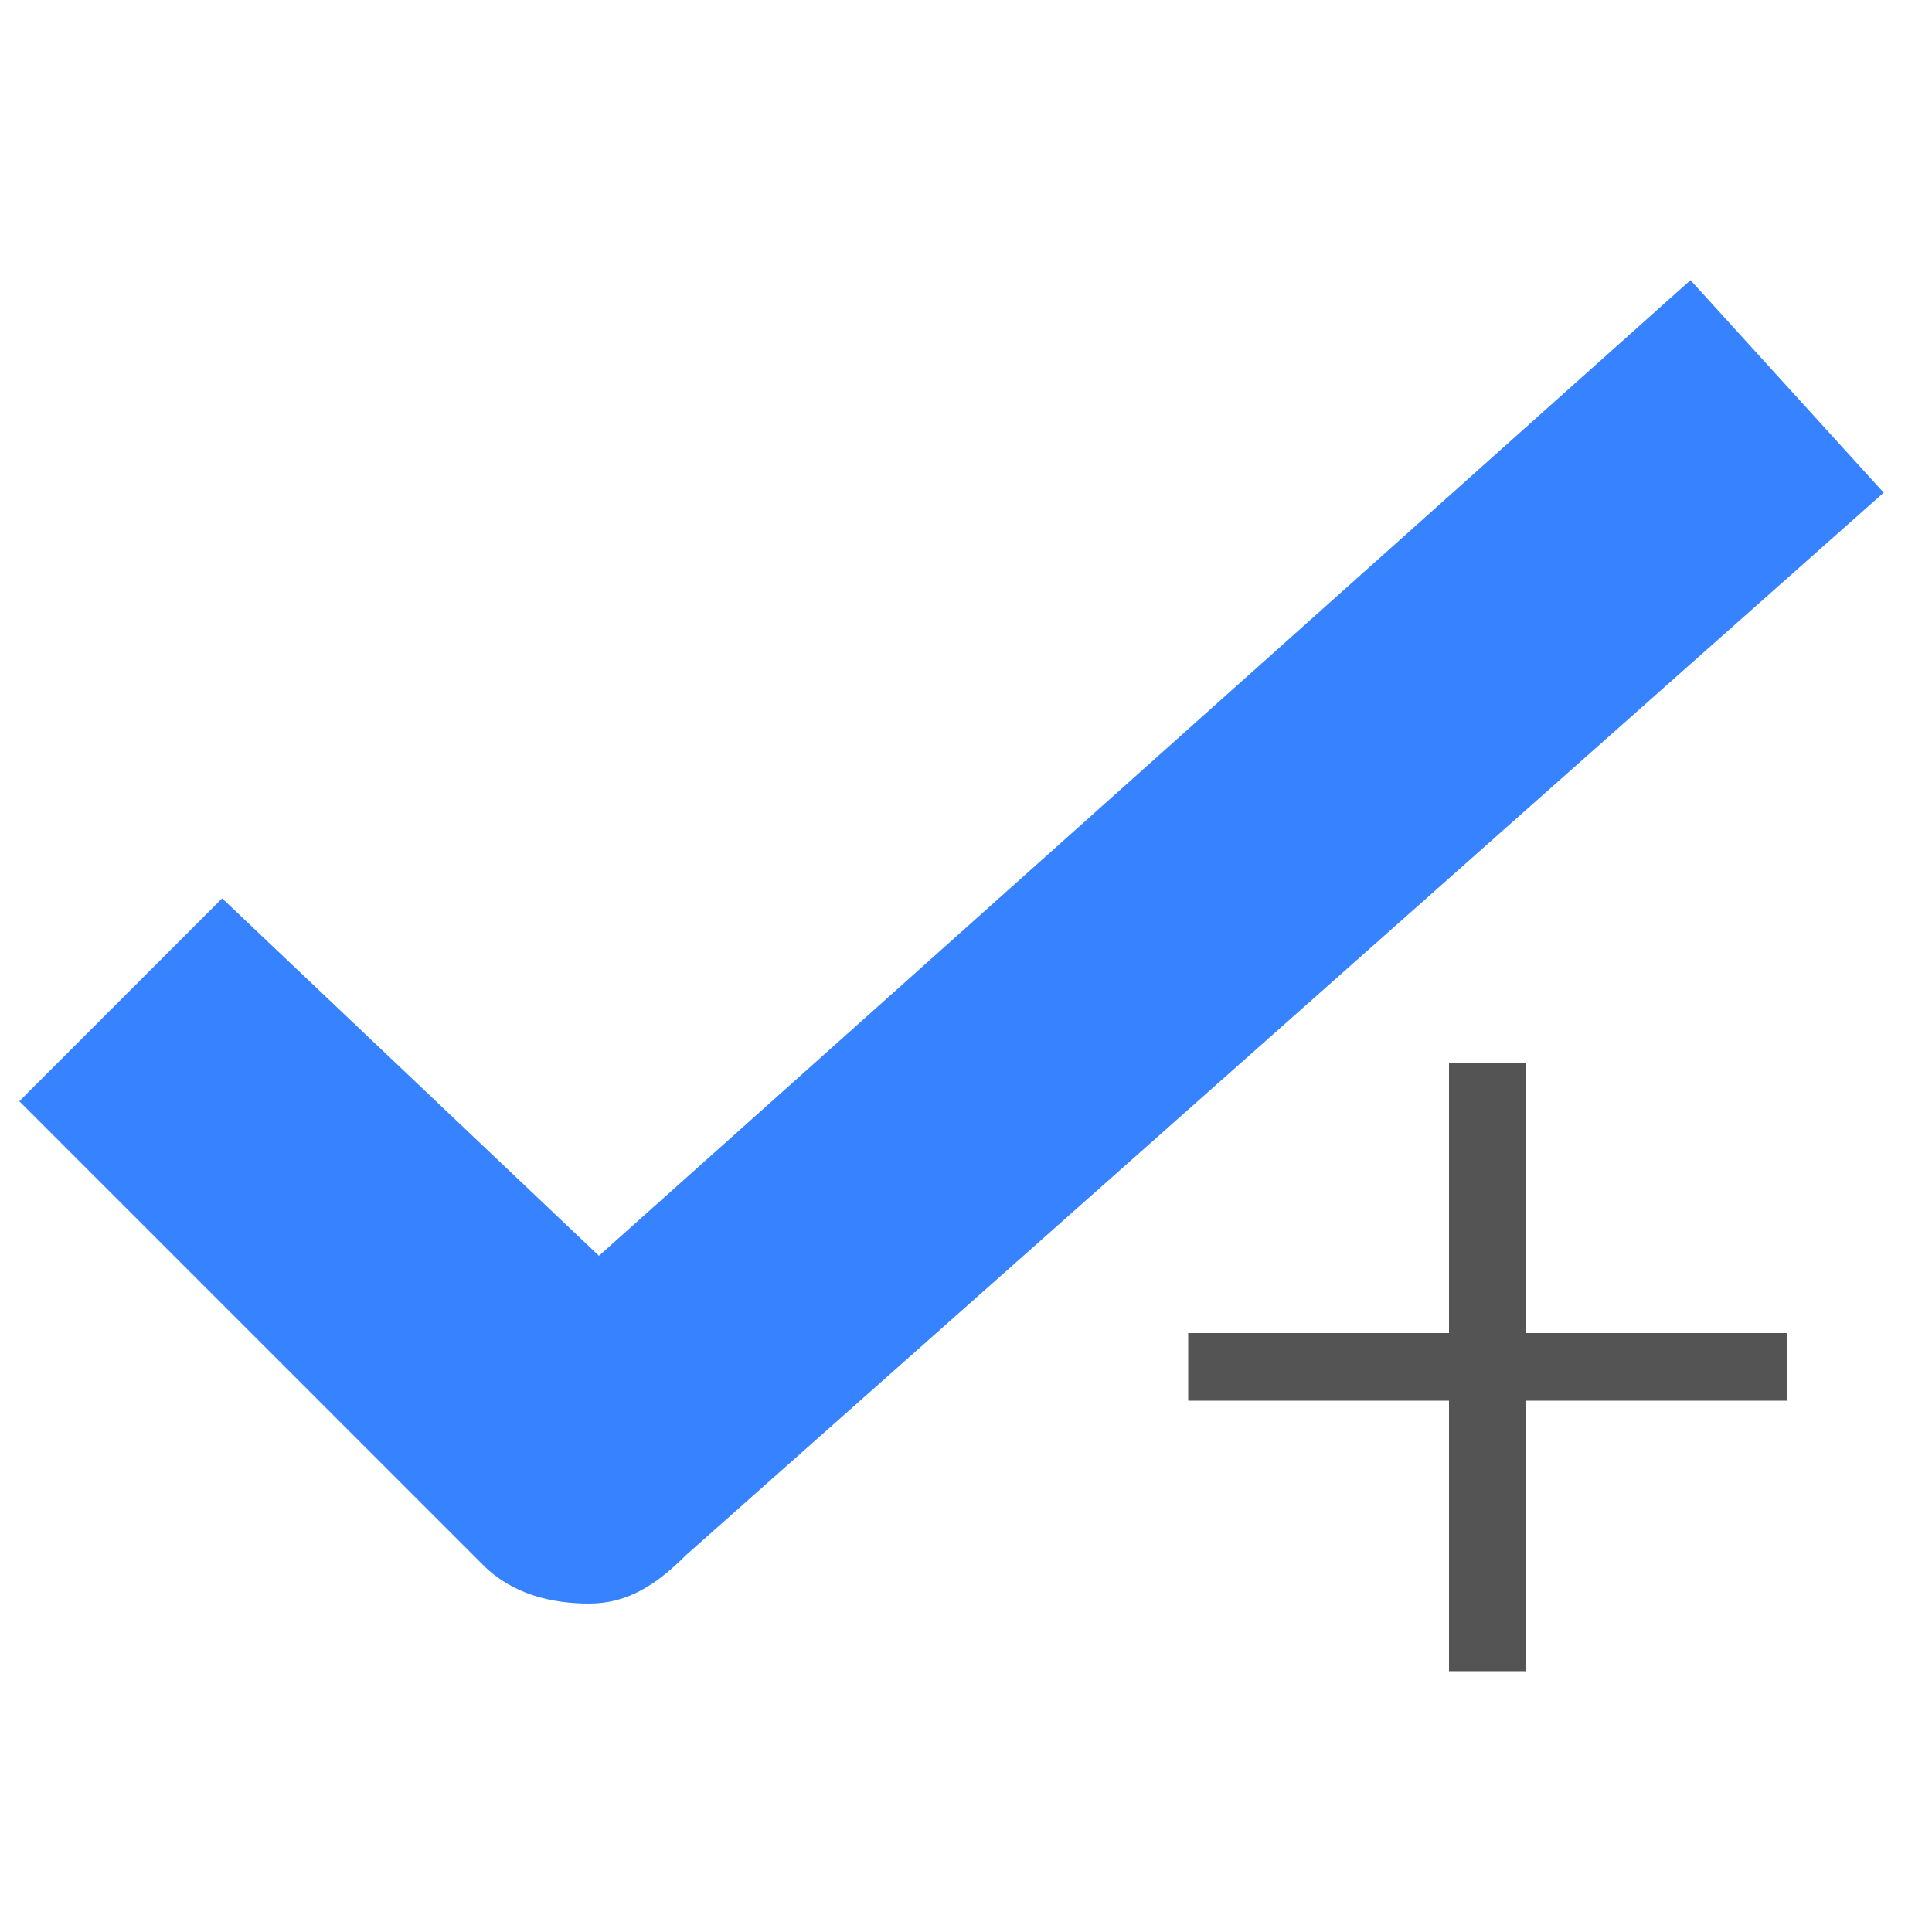
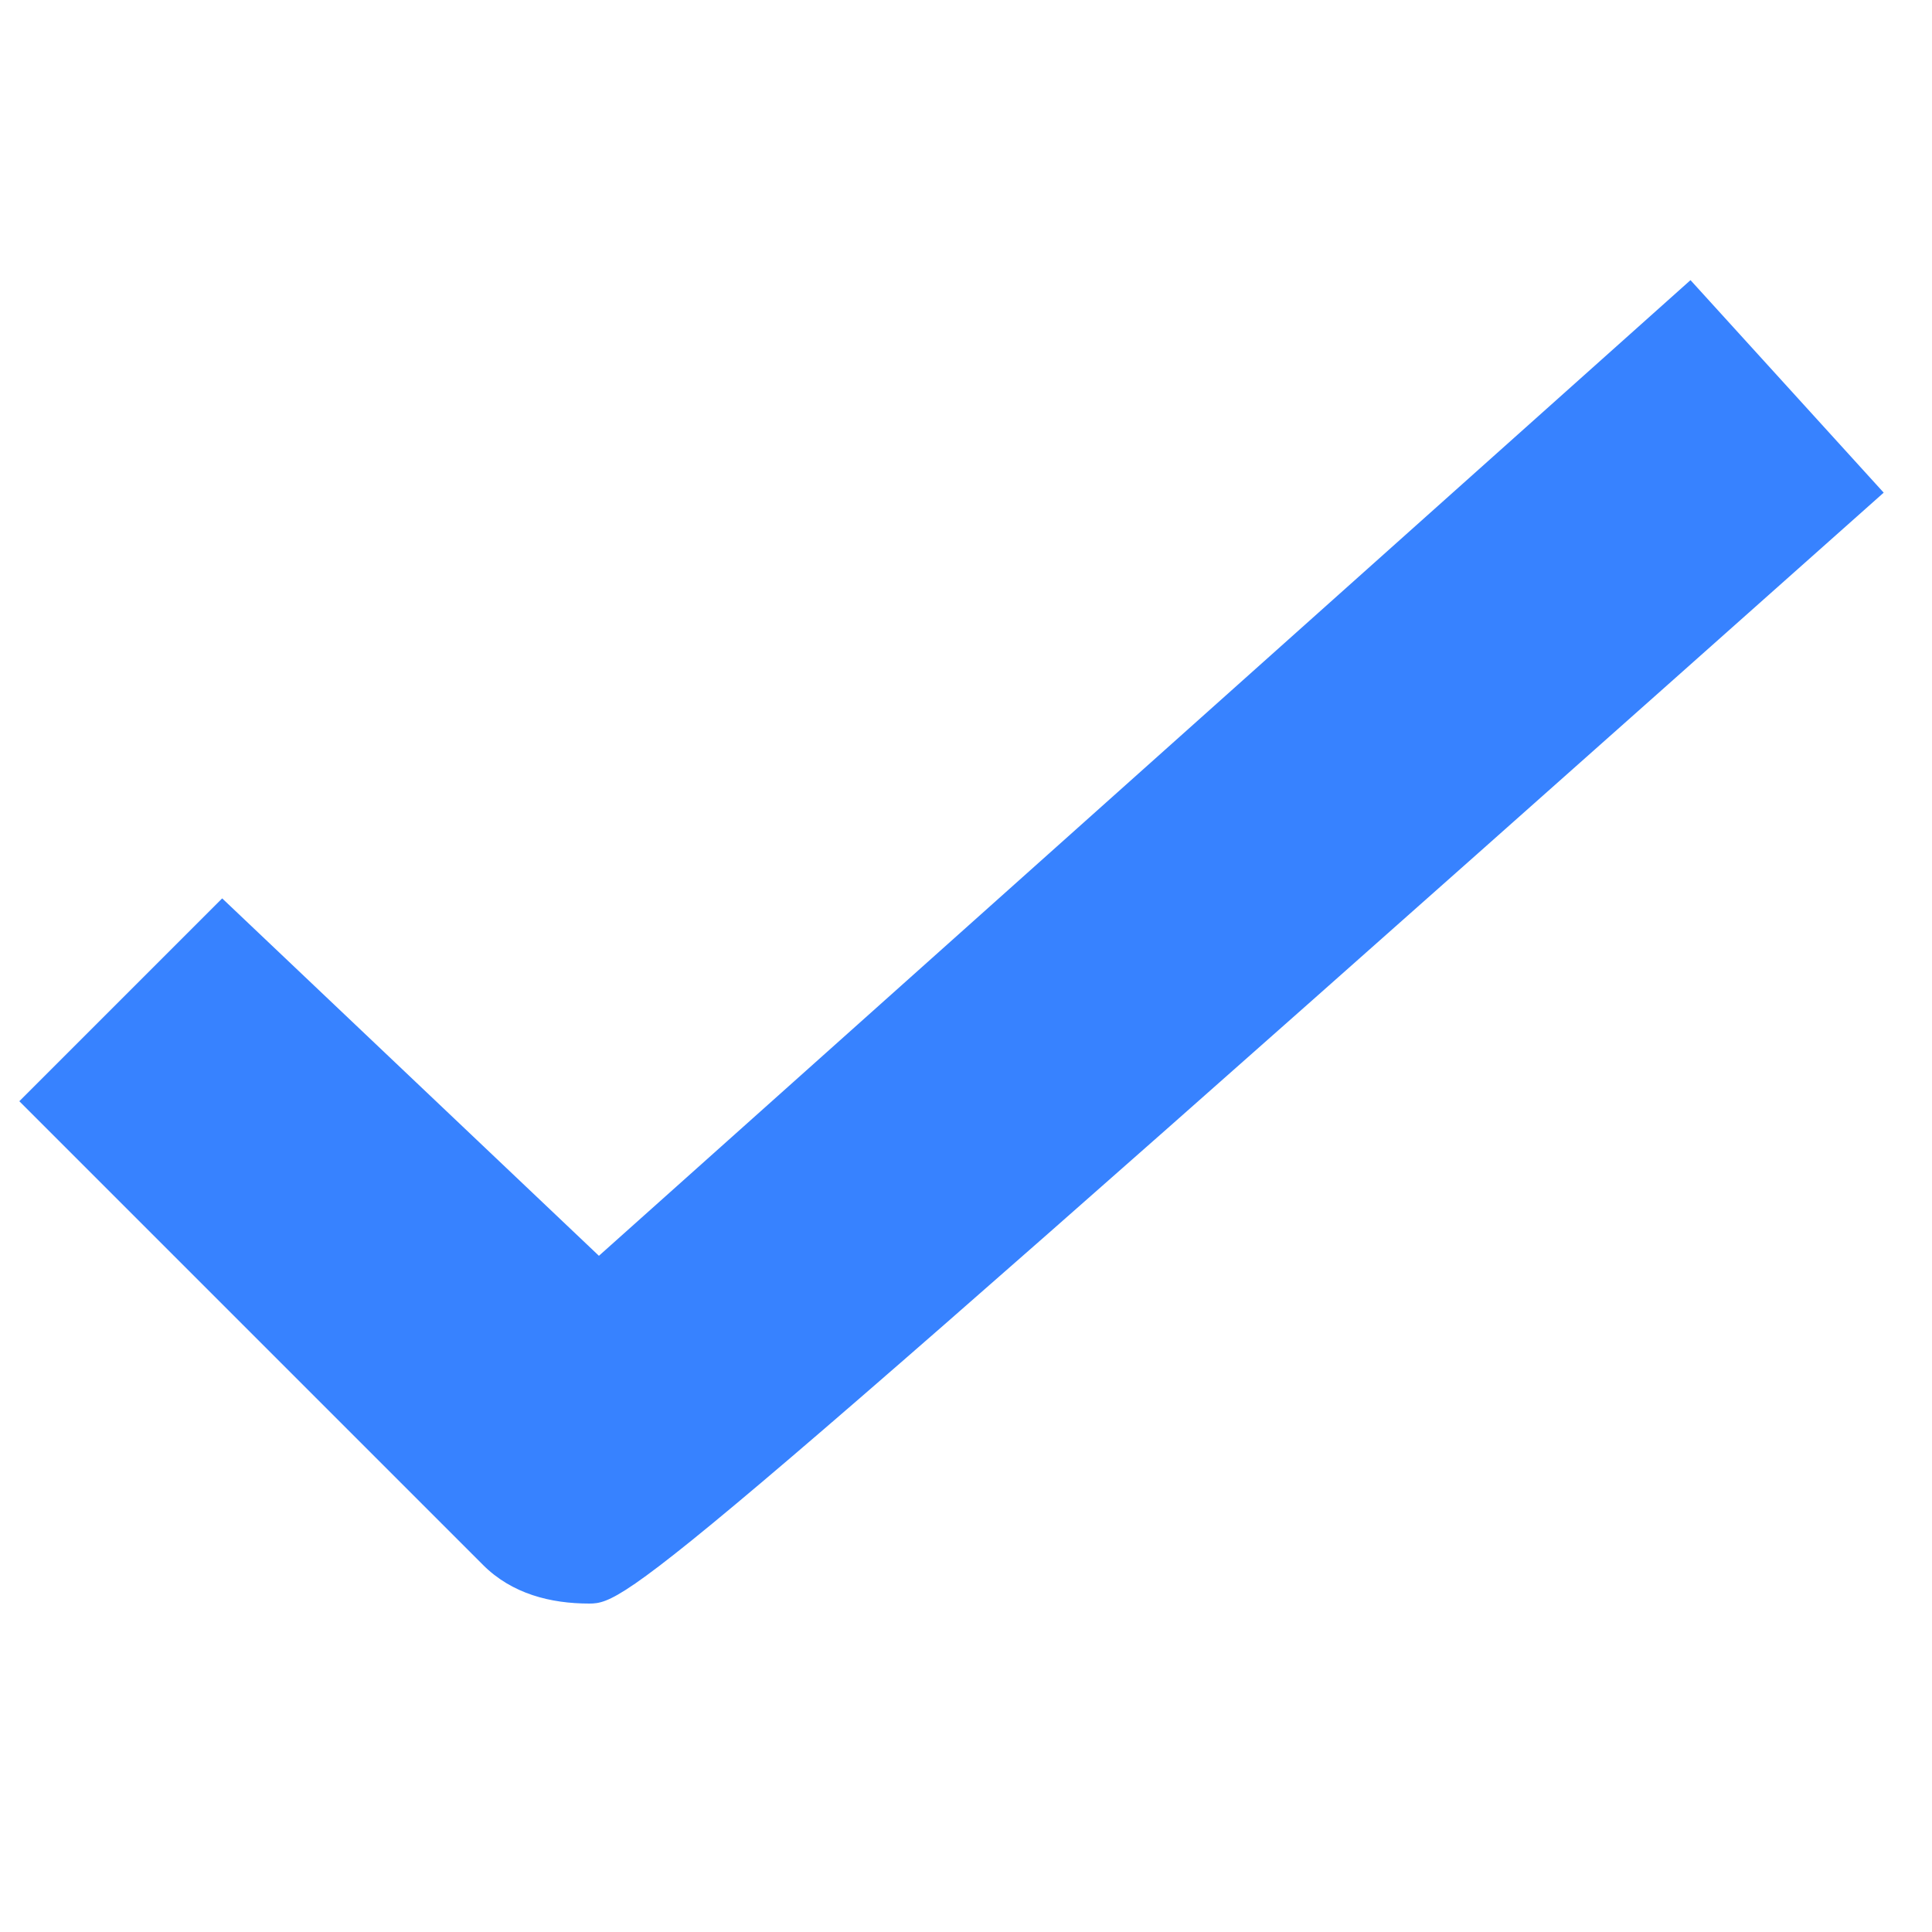
<svg xmlns="http://www.w3.org/2000/svg" version="1.1" id="Layer_1" x="0px" y="0px" viewBox="0 0 20 20" style="enable-background:new 0 0 20 20;" xml:space="preserve">
  <style type="text/css">
	.st0{fill:#3782FF;}
	.st1{fill:#545454;}
</style>
  <g id="Shape_3_copy_4">
-     <path class="st0" d="M6.1,16.6c-0.4,0-0.8-0.1-1.1-0.4l-4.8-4.8l2.1-2.1L6.2,13L17.5,2.9l2,2.2l-12.4,11   C6.8,16.4,6.5,16.6,6.1,16.6z" />
+     <path class="st0" d="M6.1,16.6c-0.4,0-0.8-0.1-1.1-0.4l-4.8-4.8l2.1-2.1L6.2,13L17.5,2.9l2,2.2C6.8,16.4,6.5,16.6,6.1,16.6z" />
  </g>
  <g>
-     <path class="st1" d="M15.8,11v2.8h2.7v0.7h-2.7v2.8h-0.8v-2.8h-2.7v-0.7h2.7V11H15.8z" />
-   </g>
+     </g>
</svg>